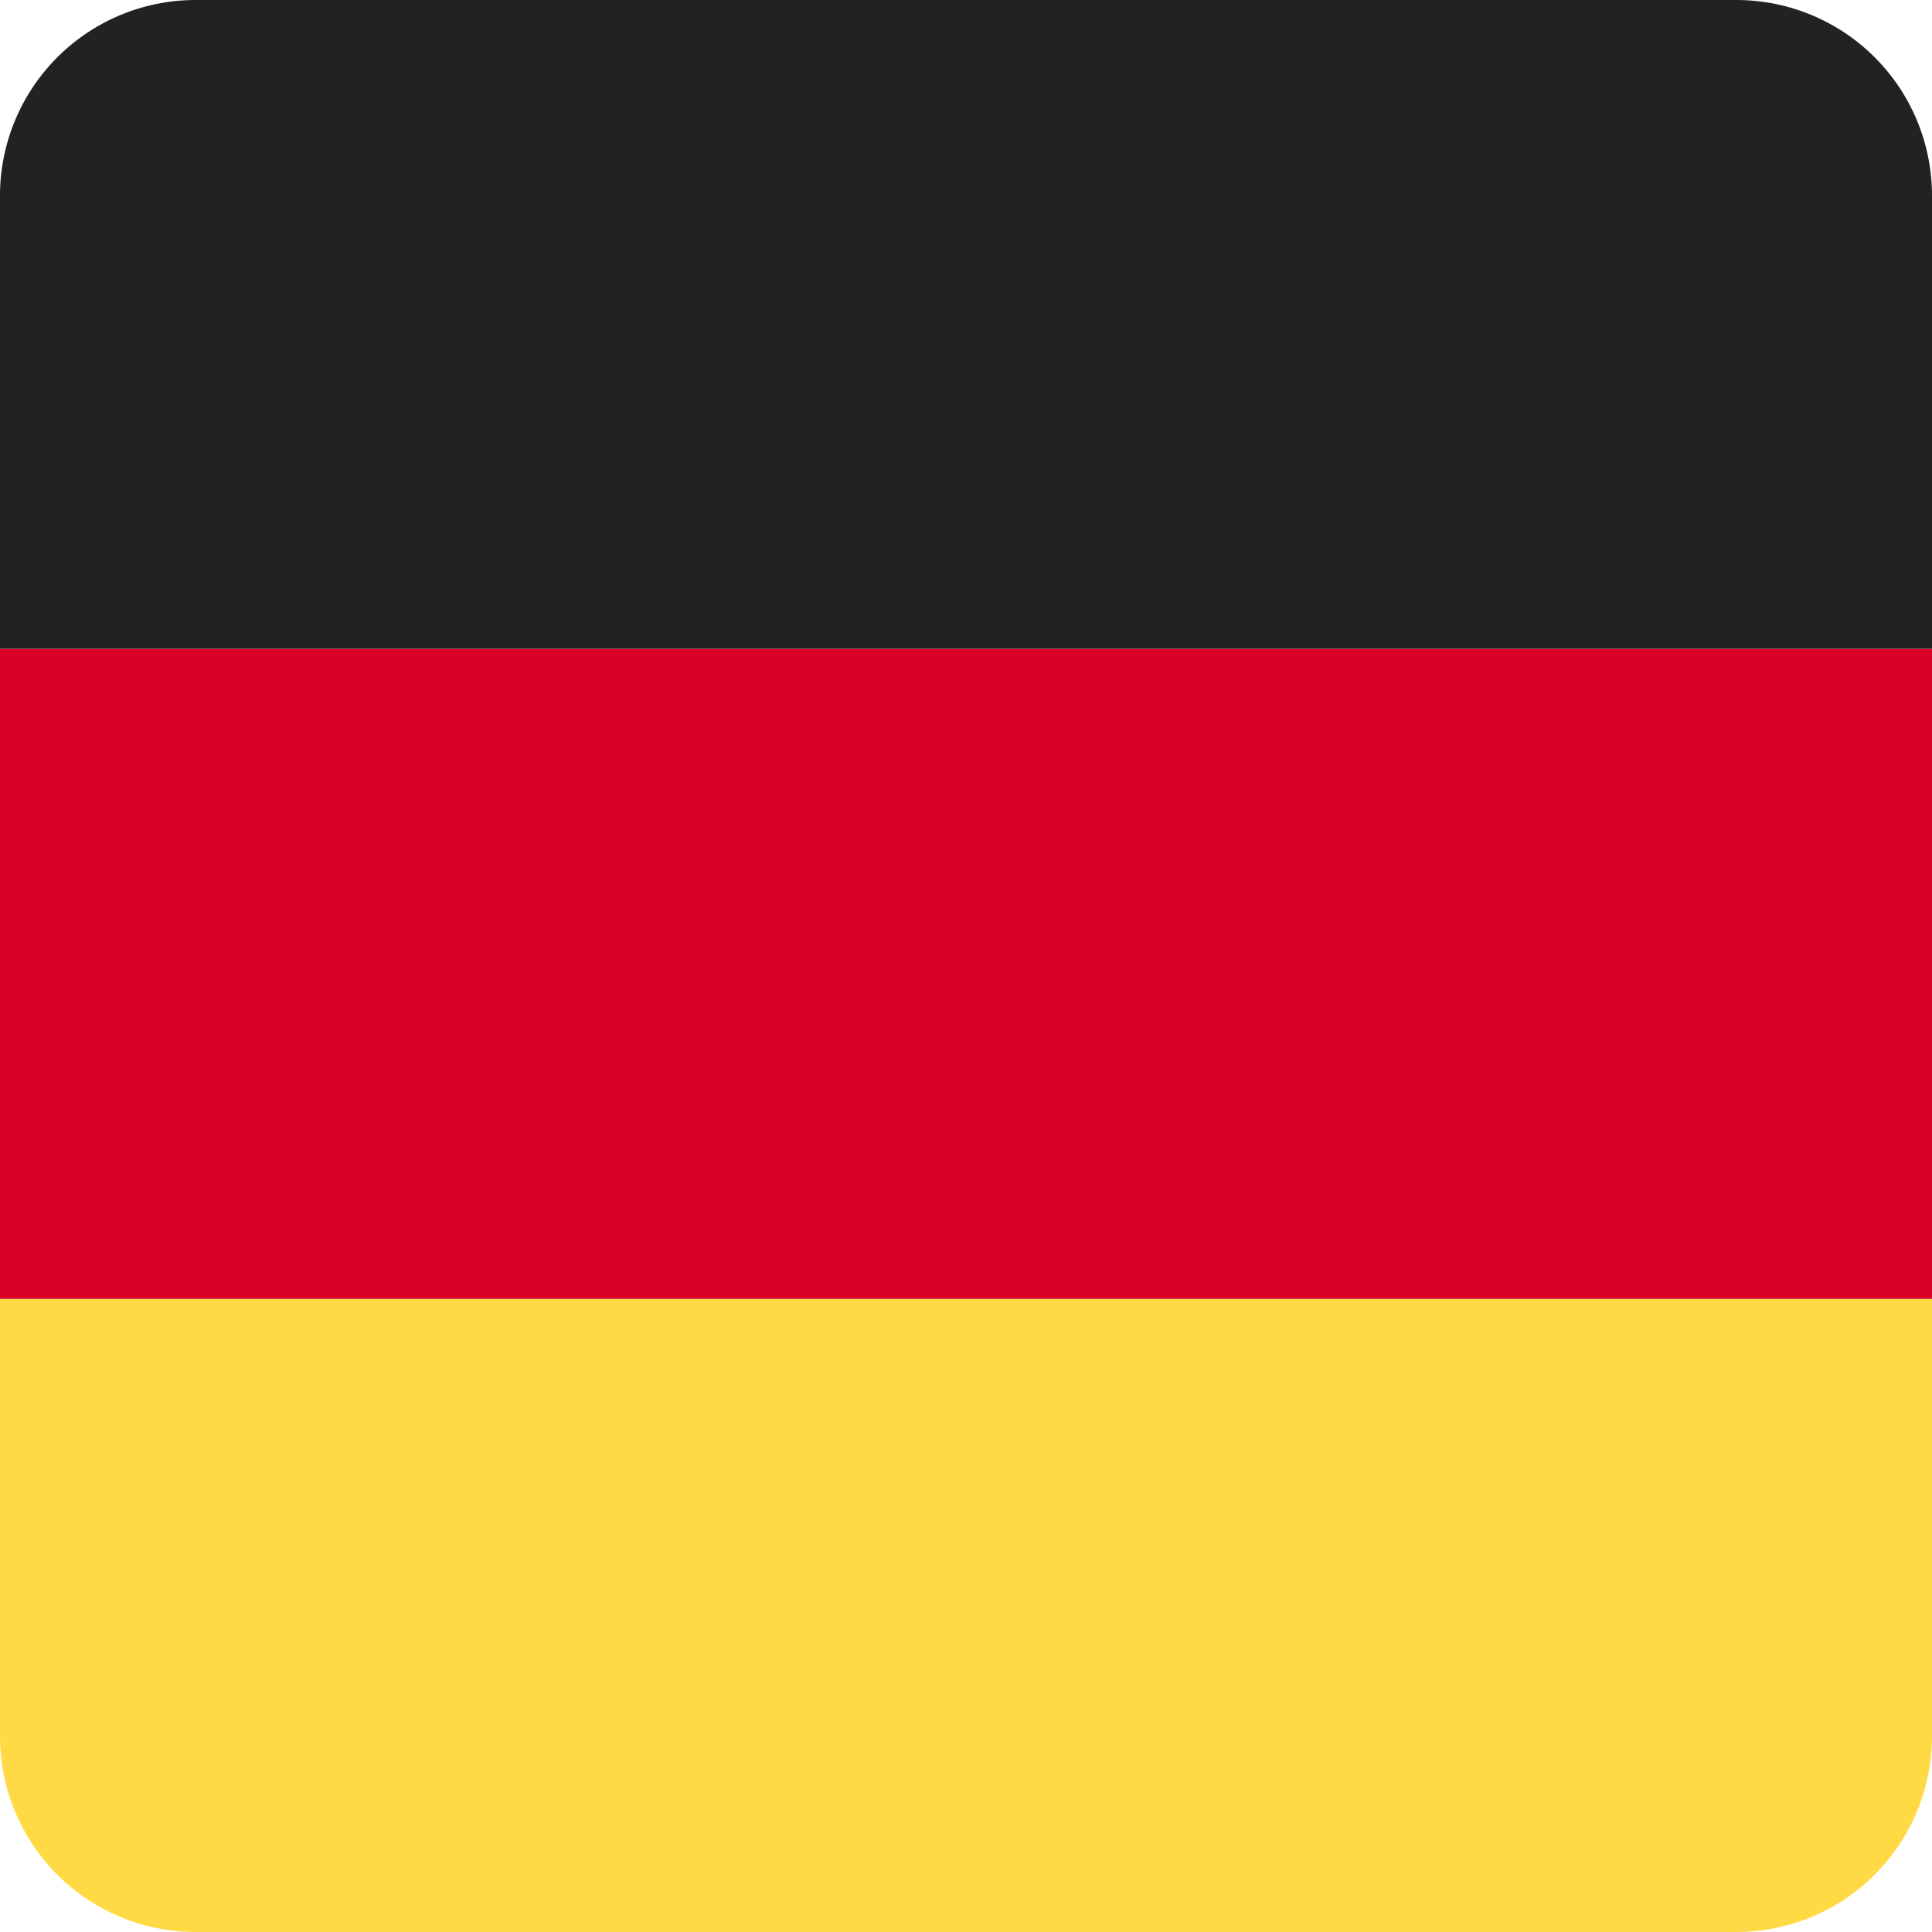
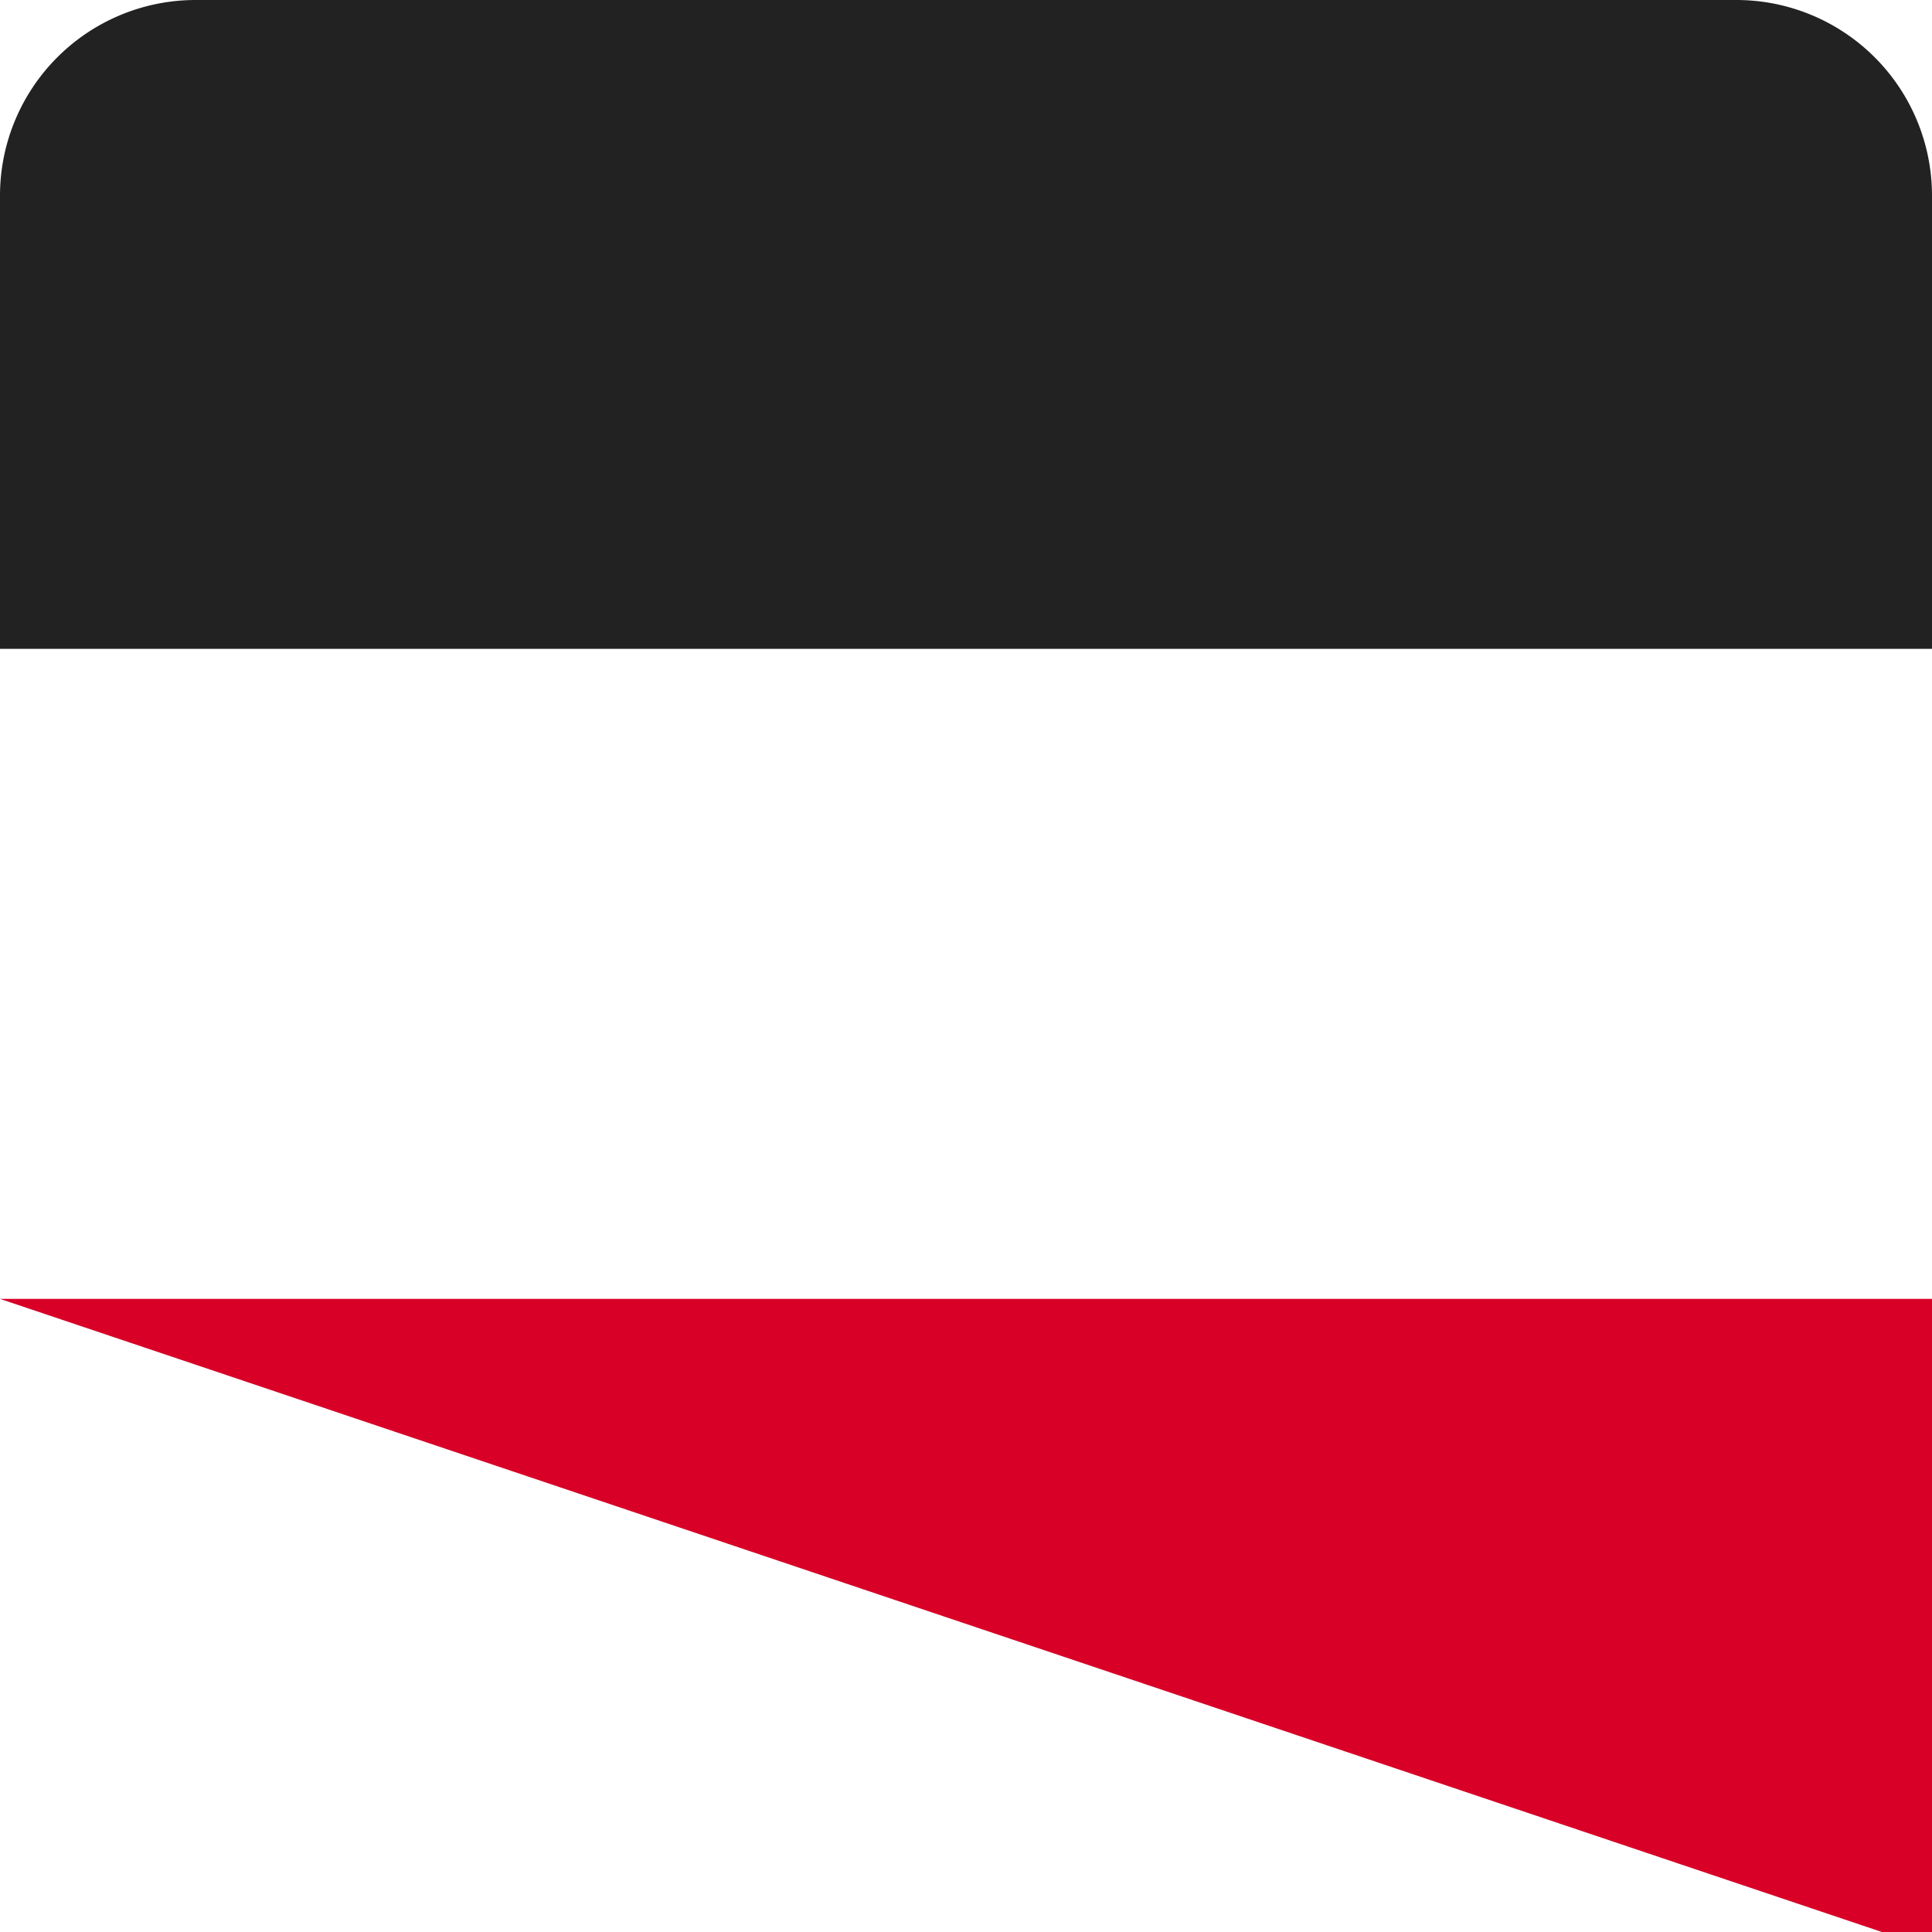
<svg xmlns="http://www.w3.org/2000/svg" width="512" height="512" fill="none">
-   <path fill="#FFDA44" d="M512 344.21v115.94A51.85 51.85 0 0 1 460.15 512H51.85A51.85 51.85 0 0 1 0 460.15V344.21z" />
  <path fill="#222" d="M512 171.96V51.85A51.85 51.85 0 0 0 460.15 0H51.85A51.85 51.85 0 0 0 0 51.85v120.1h512Z" />
-   <path fill="#D80027" d="M0 344.22V171.97h512v172.25z" />
+   <path fill="#D80027" d="M0 344.22h512v172.25z" />
</svg>